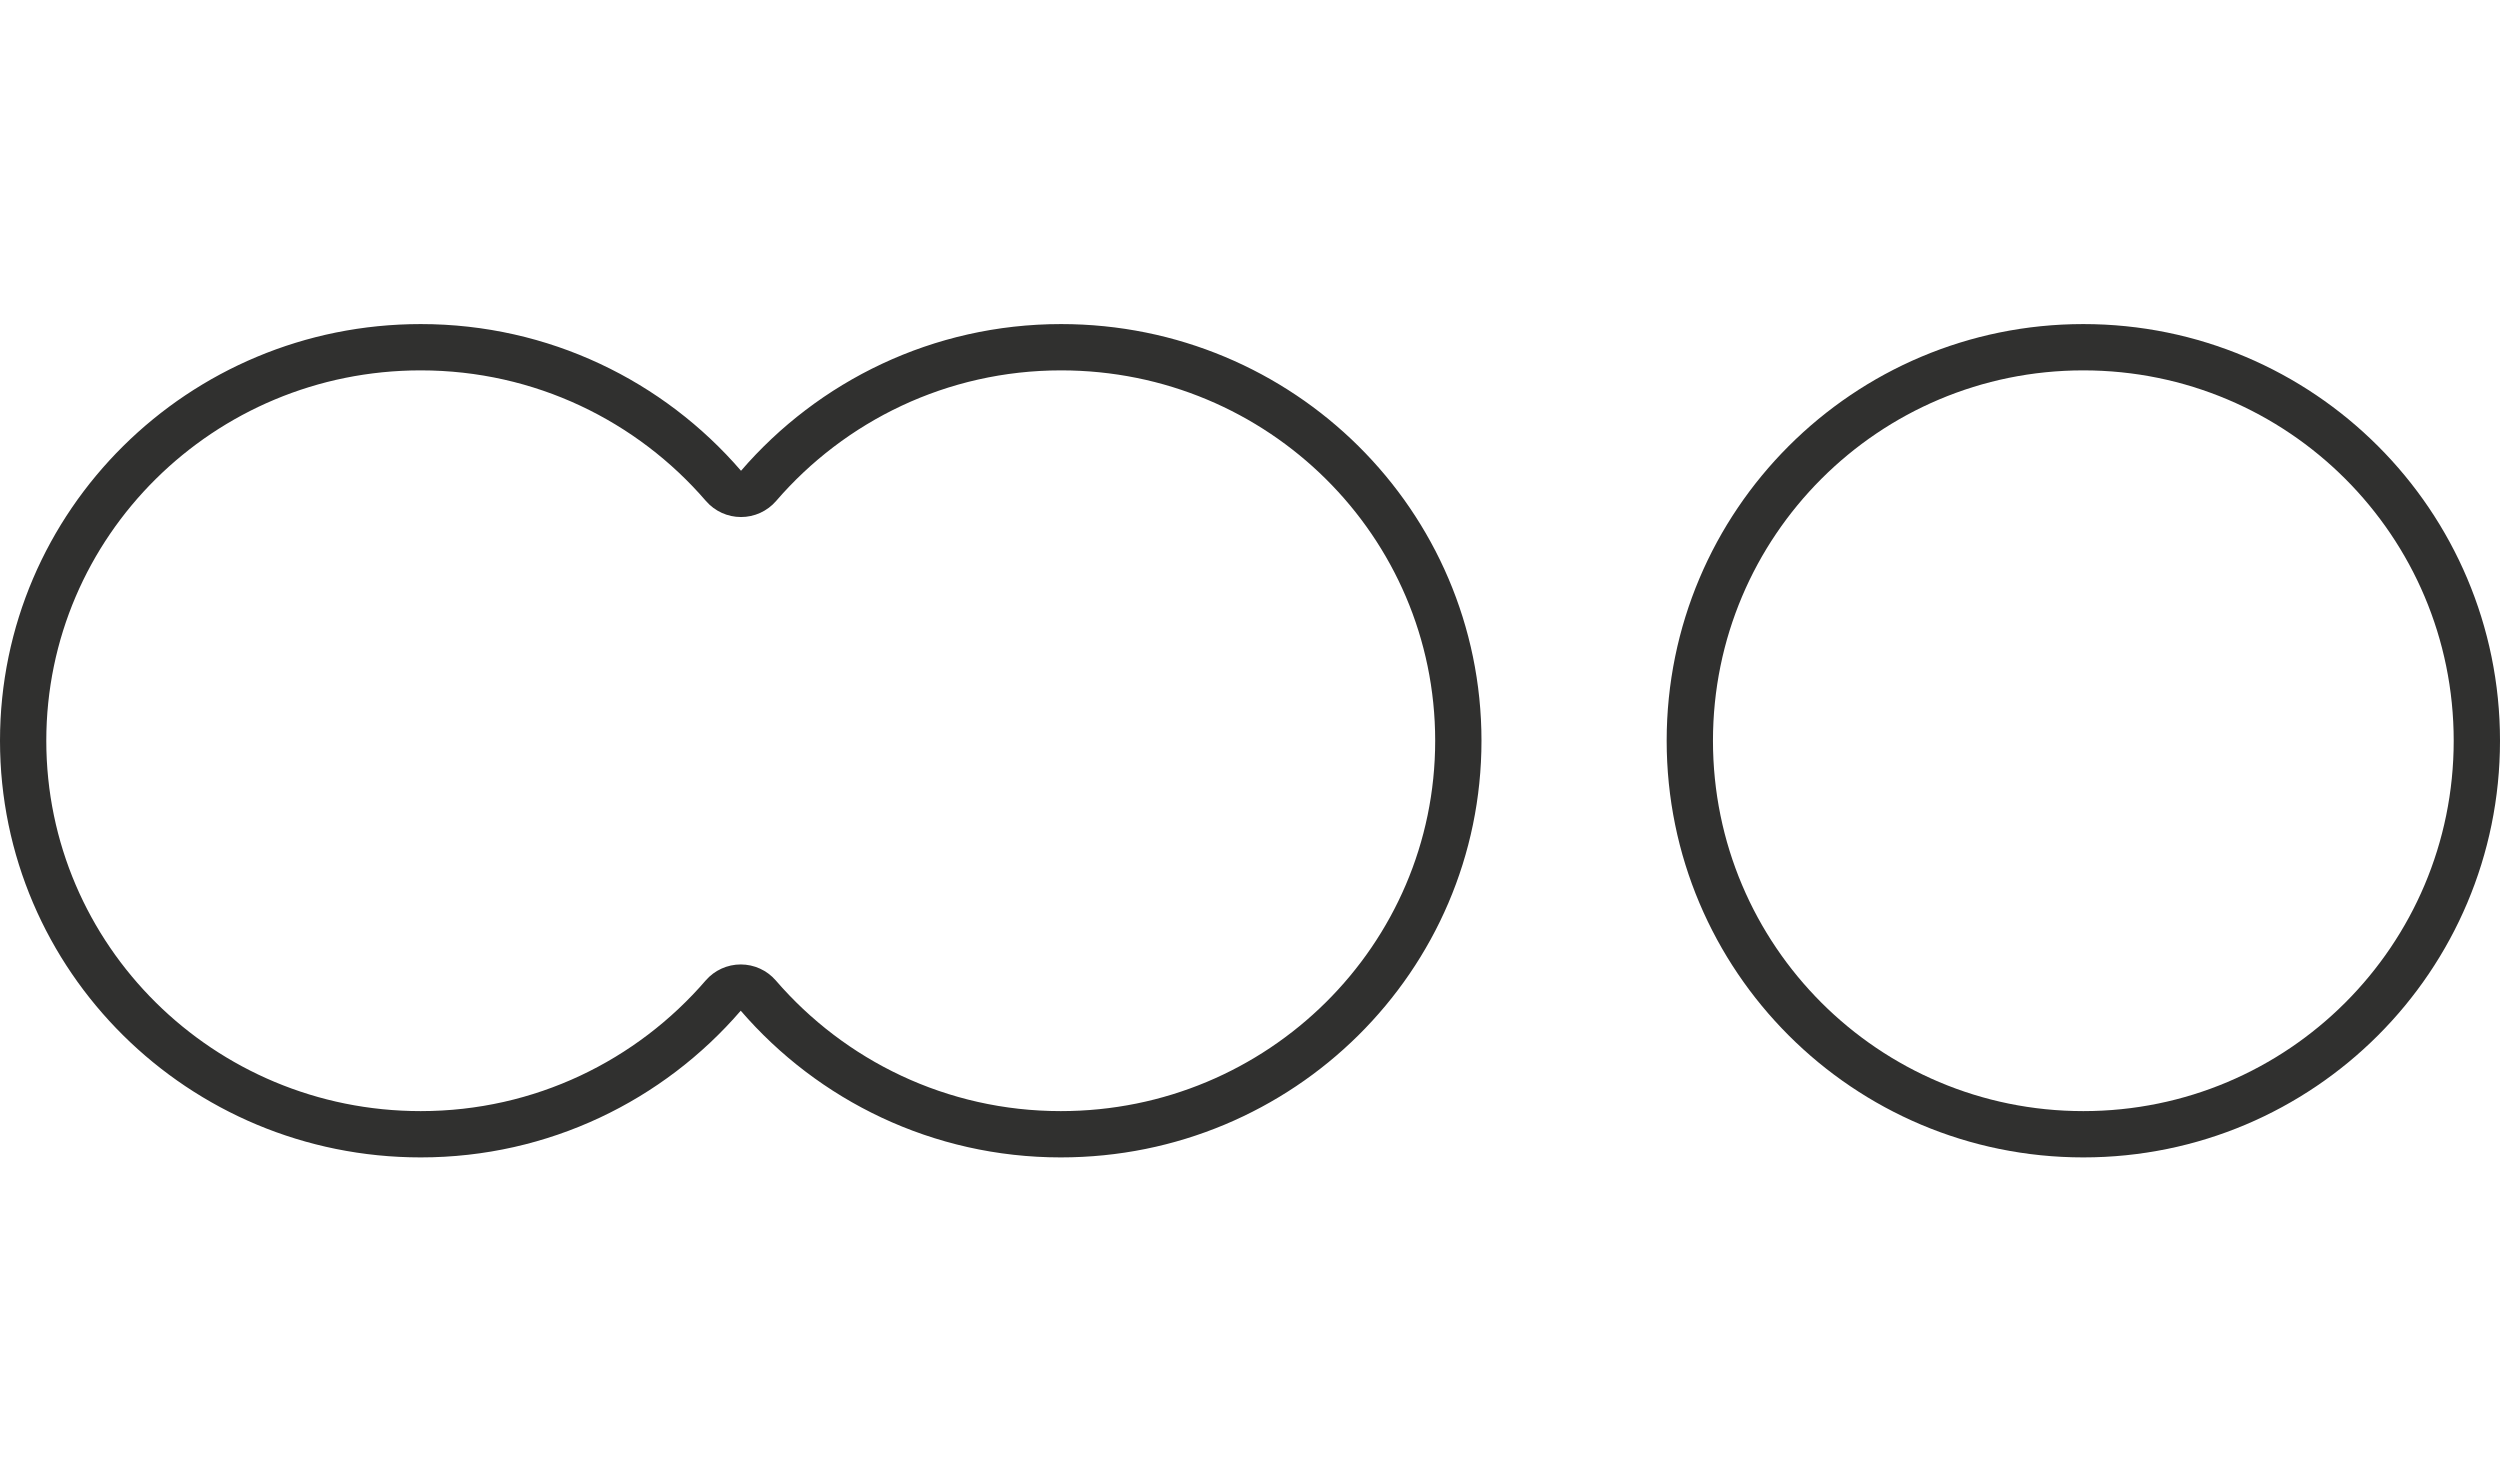
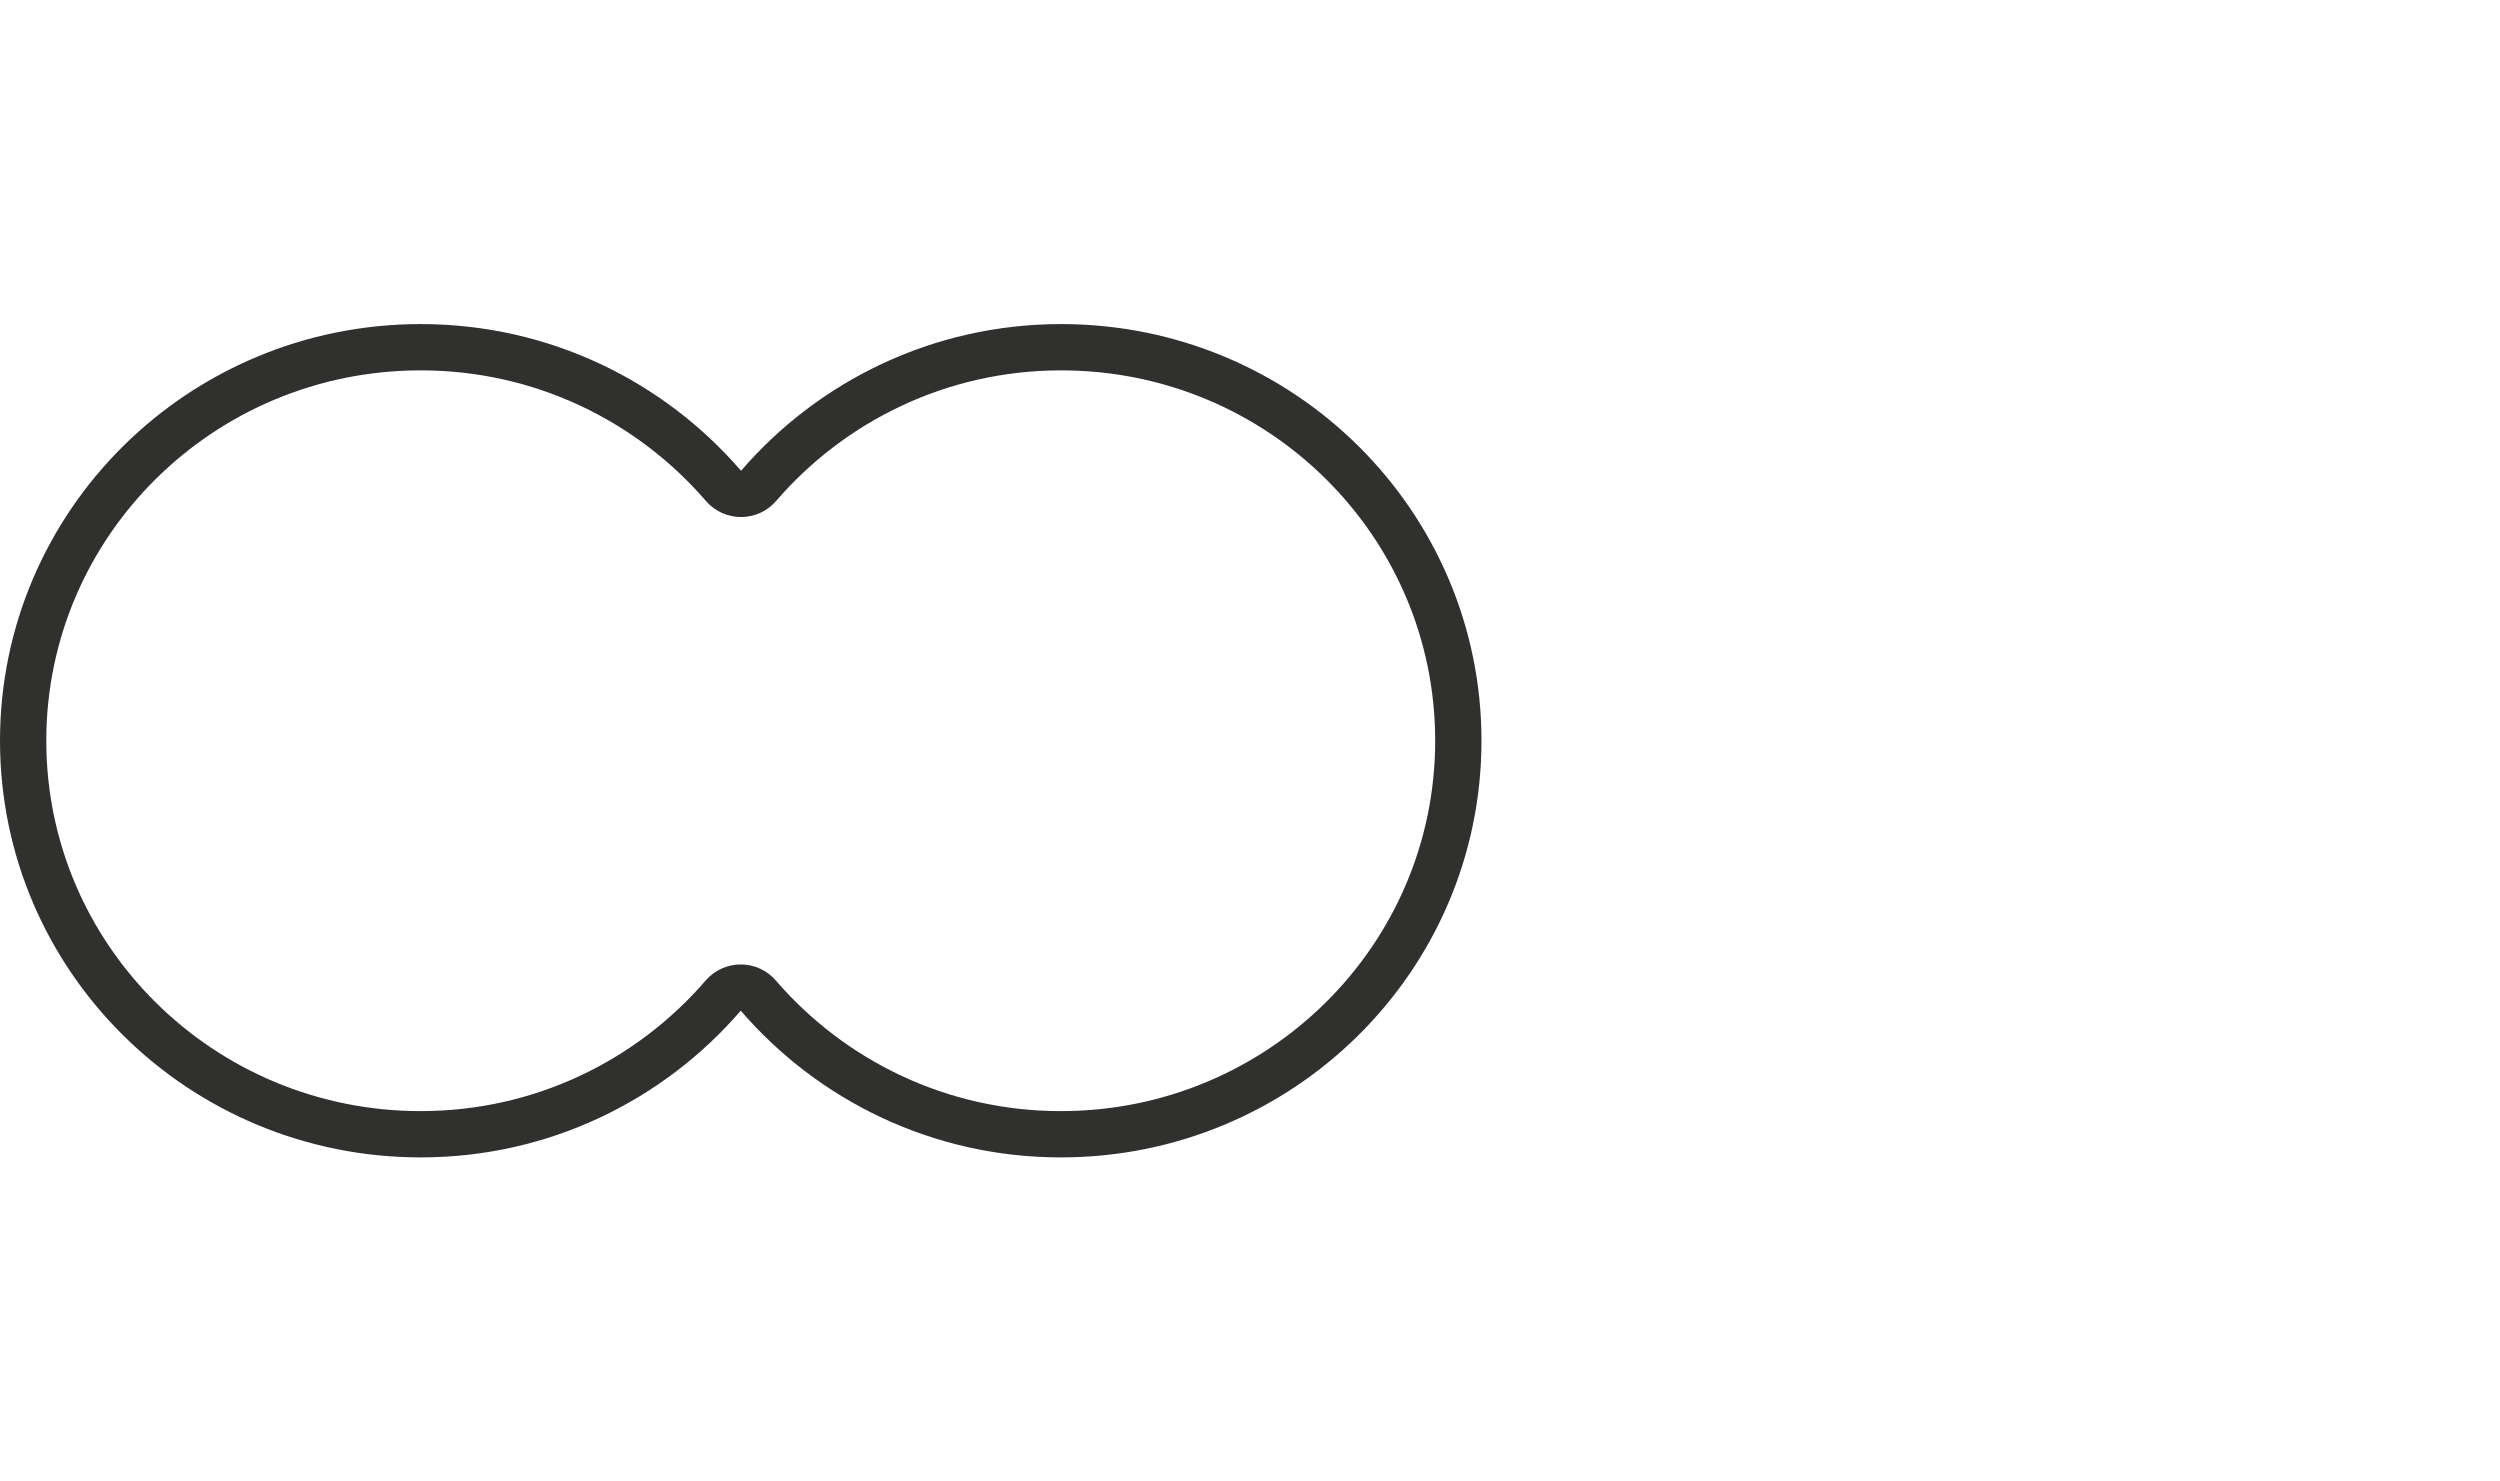
<svg xmlns="http://www.w3.org/2000/svg" width="54" height="32" viewBox="0 0 54 32" fill="none">
  <path d="M22.92 7.5C27.667 7.5 31.5 11.308 31.5 16C31.5 20.691 27.661 24.5 22.913 24.5C20.297 24.5 17.957 23.335 16.379 21.505C16.284 21.395 16.145 21.332 16 21.332C15.855 21.332 15.716 21.395 15.621 21.505C14.043 23.335 11.703 24.5 9.087 24.5C4.339 24.5 0.5 20.691 0.5 16C0.5 11.309 4.339 7.5 9.087 7.5C11.709 7.5 14.049 8.665 15.627 10.495C15.722 10.605 15.861 10.668 16.006 10.668C16.151 10.668 16.29 10.605 16.385 10.495C17.963 8.665 20.304 7.5 22.92 7.5Z" stroke="#30302F" stroke-linejoin="round" />
-   <path d="M45 7.5C49.696 7.5 53.5 11.304 53.5 16C53.5 20.696 49.696 24.5 45 24.5C40.304 24.5 36.5 20.696 36.5 16C36.5 11.304 40.304 7.5 45 7.5Z" stroke="#30302F" />
</svg>